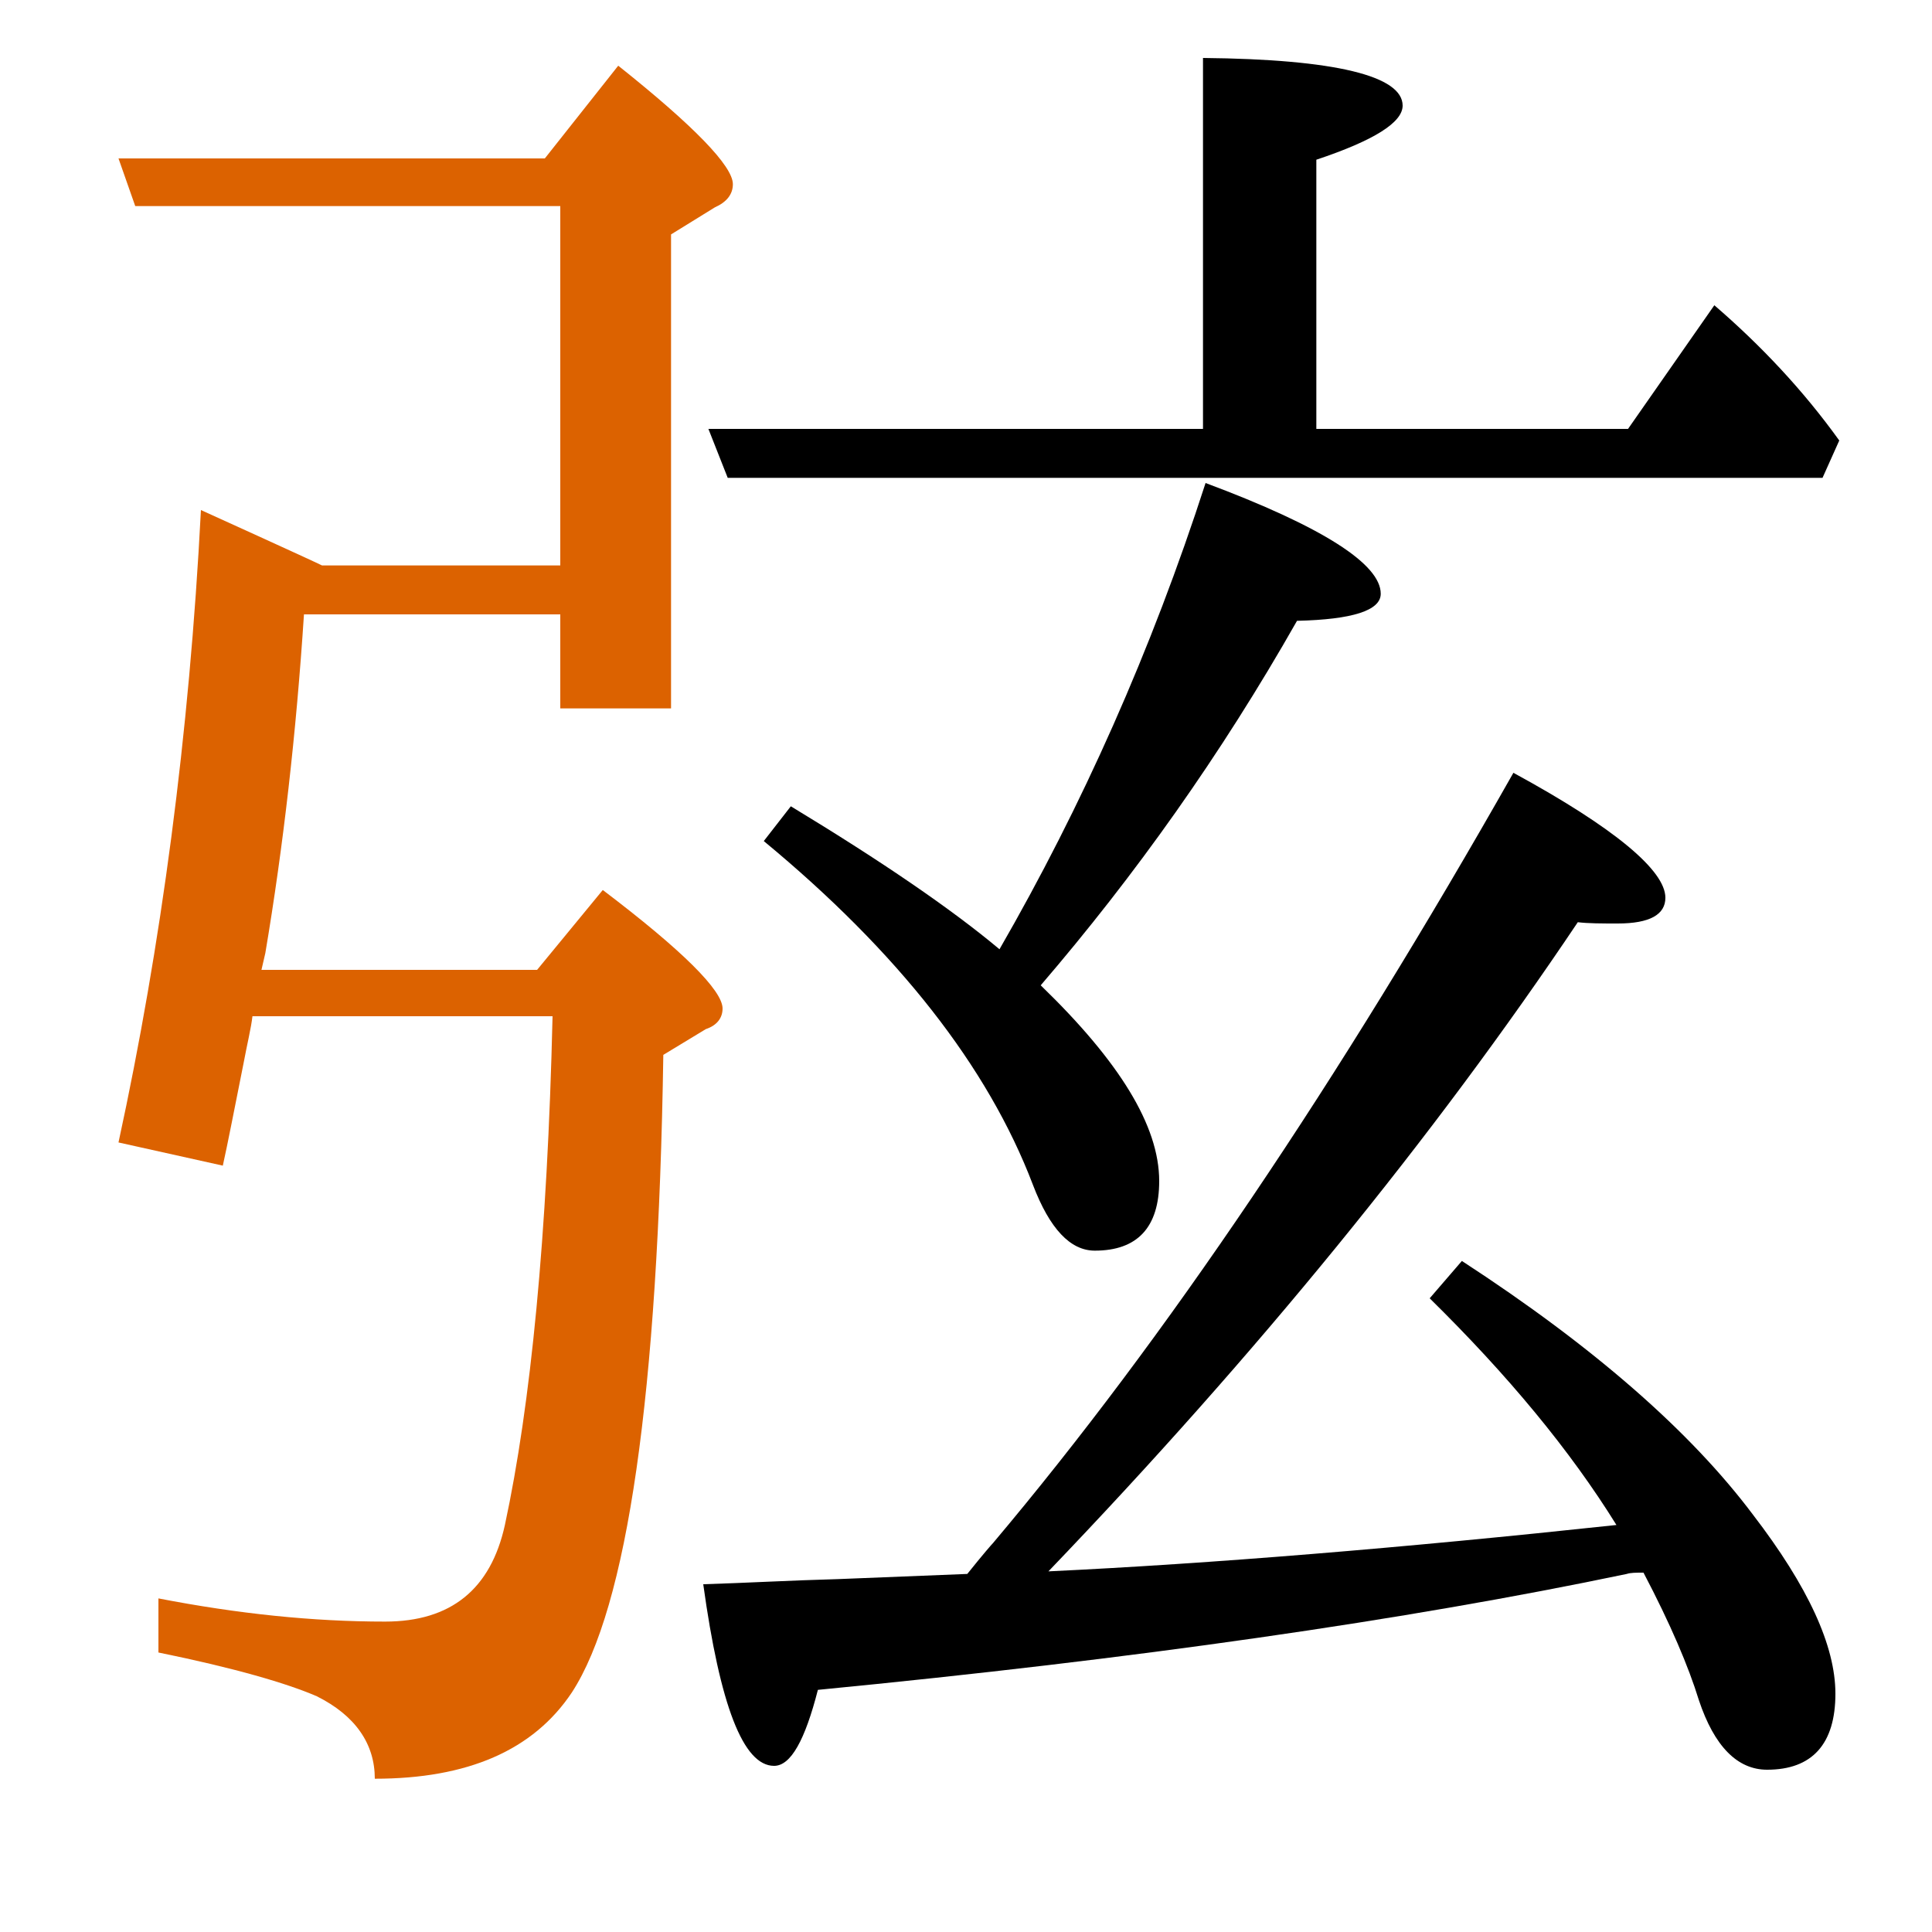
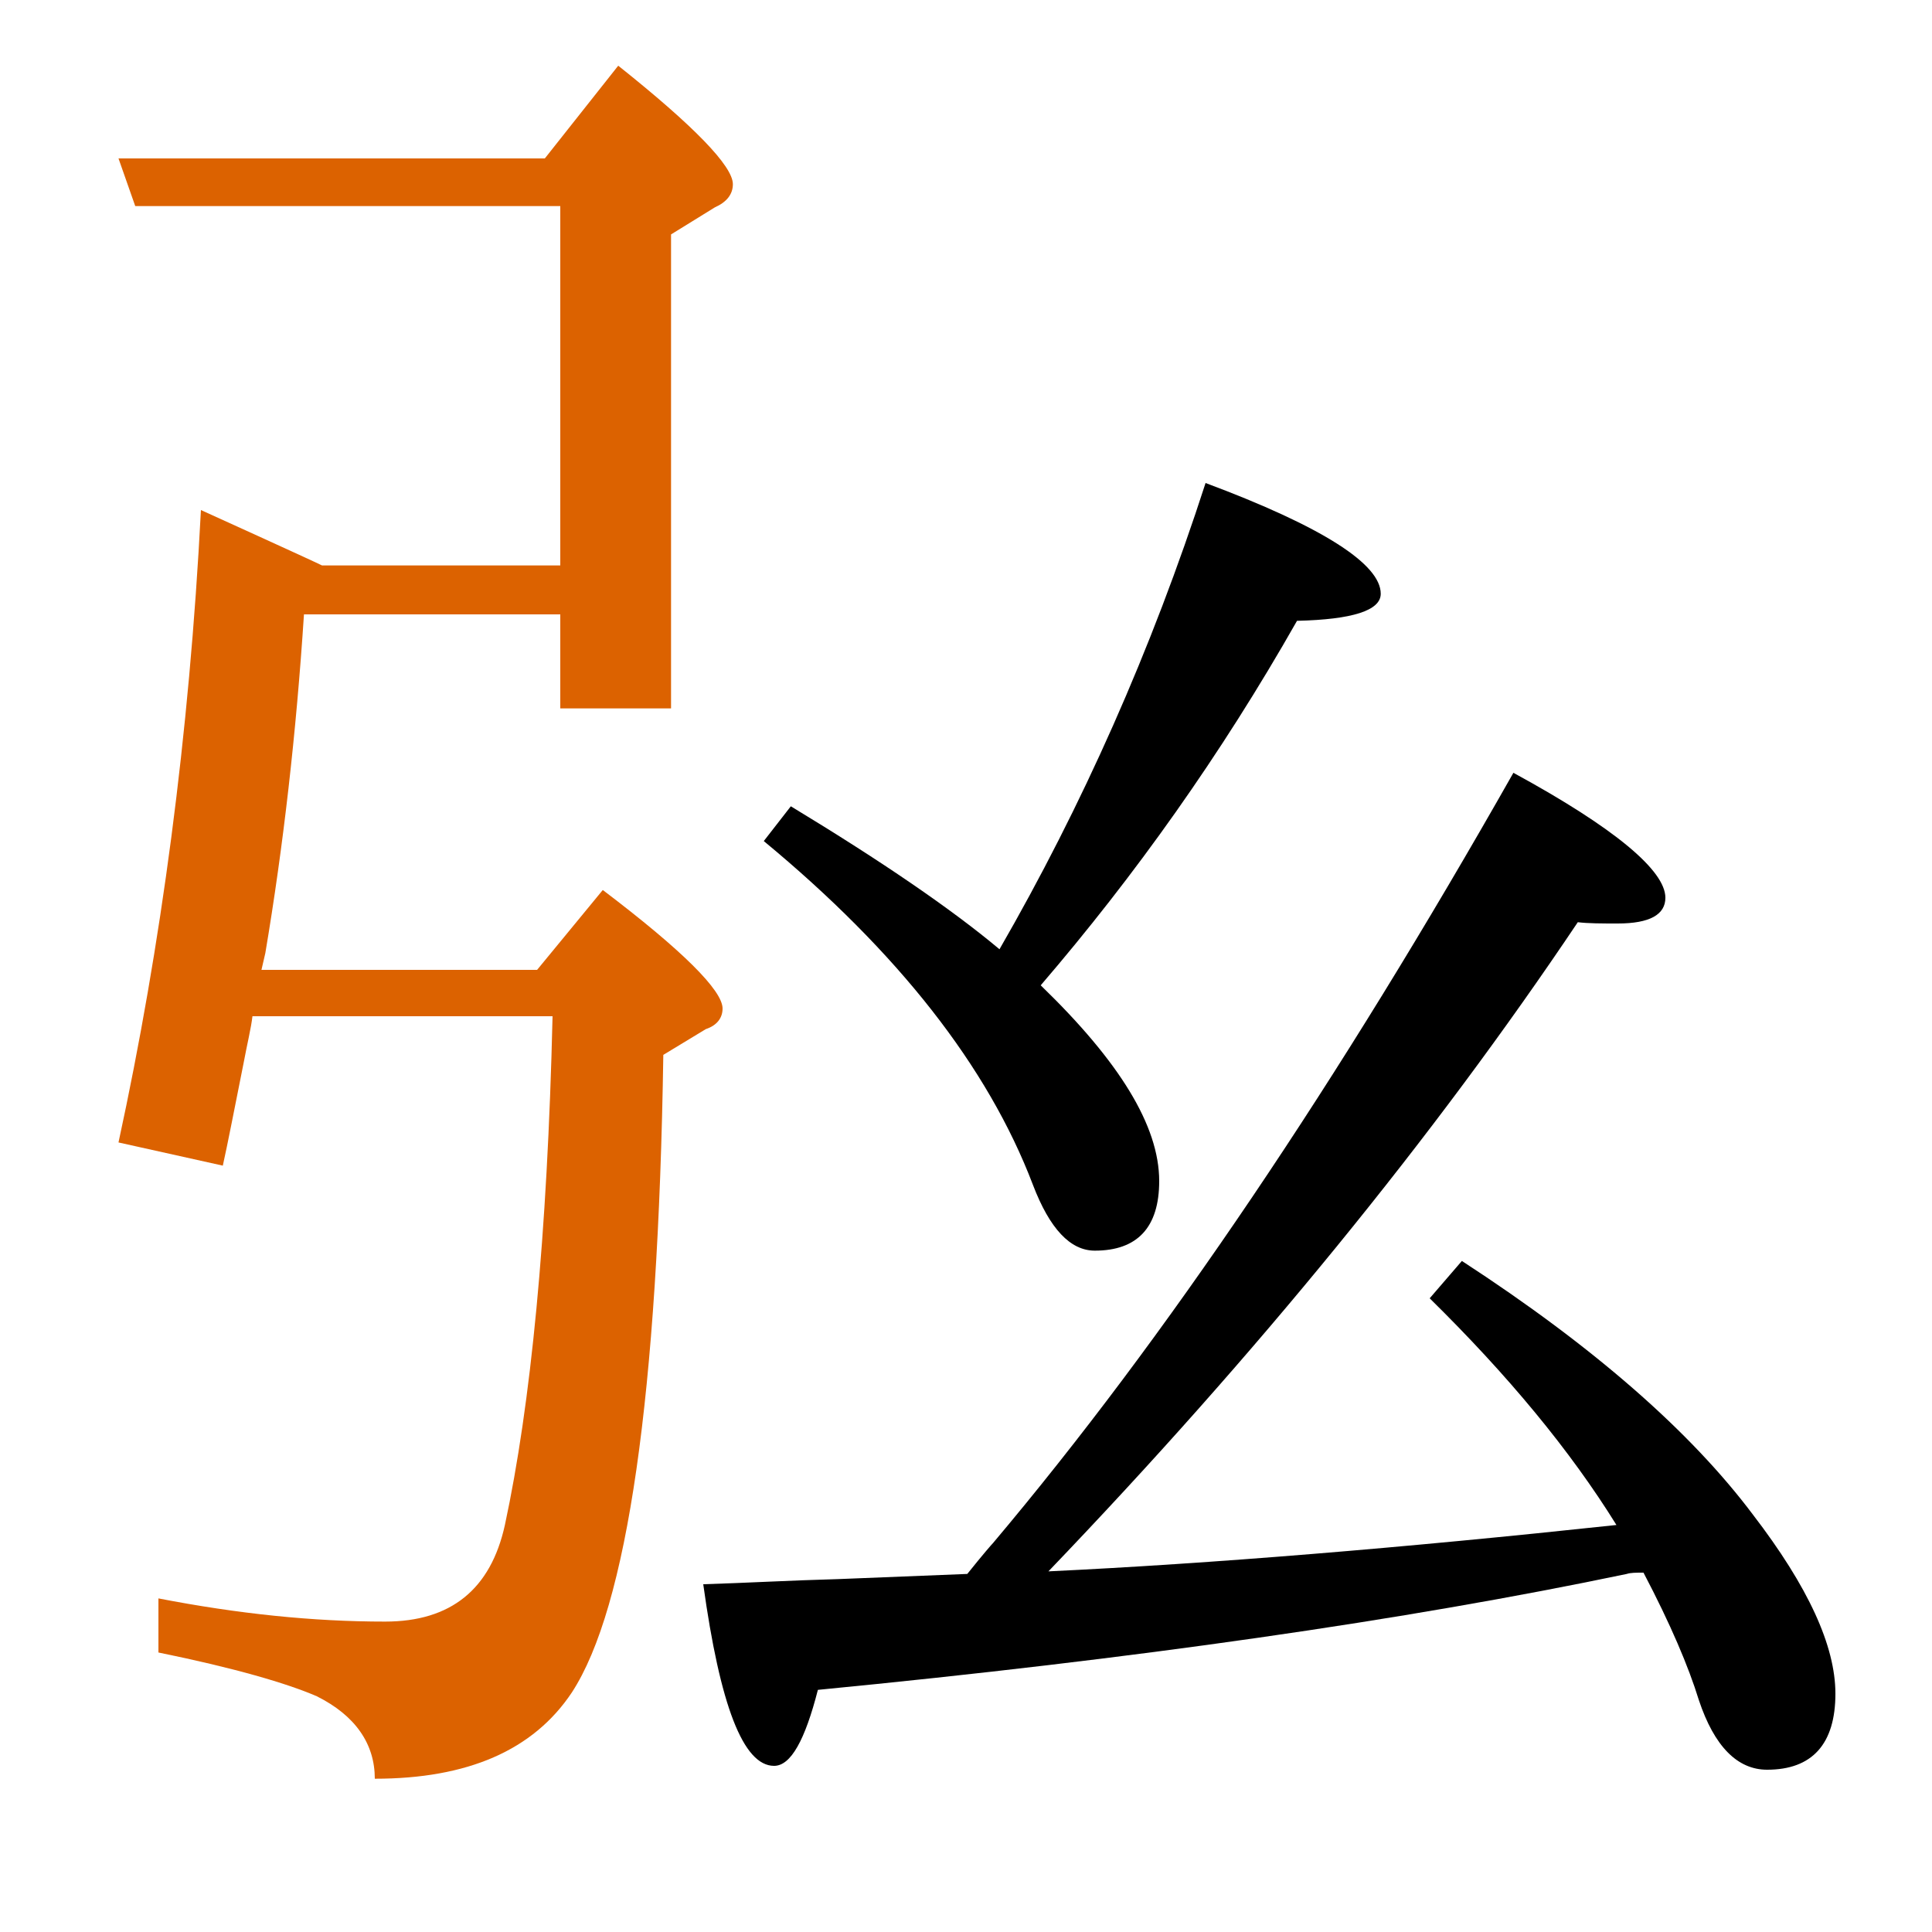
<svg xmlns="http://www.w3.org/2000/svg" version="1.1" id="圖層_1" x="0px" y="0px" viewBox="45 -33.8 150 150" style="enable-background:new 45 -33.8 150 150;" xml:space="preserve">
  <style type="text/css">
	.st0{enable-background:new    ;}
	.st1{fill:#DC6200;}
</style>
  <g class="st0">
-     <path d="M101.5,3.3h85l1.3-2.9c-2.8-3.9-6.1-7.4-9.7-10.5l-6.7,9.6h-24.2v-20.9c4.5-1.5,6.7-2.9,6.7-4.2c0-2.3-5.2-3.6-15.5-3.7   v28.8h-38.4L101.5,3.3z" />
    <path d="M152.2,12.3c0-2.3-4.5-5.2-13.6-8.6c-4.2,13-9.6,25.1-16,36.2c-3.7-3.1-9.1-6.8-16.2-11.1l-2.1,2.7   c10.4,8.6,17.4,17.5,20.9,26.7c1.3,3.4,2.9,5.1,4.8,5.1c3.3,0,5-1.8,5-5.4c0-4.3-3.1-9.3-9.2-15.2c7.3-8.5,14-17.9,19.9-28.3   C150,14.3,152.2,13.6,152.2,12.3z" />
    <path class="st1" d="M101.1,44.5c0-1.4-3.1-4.5-9.3-9.2l-5.1,6.2H65.3l0.3-1.3c1.4-8.3,2.4-17.1,3-26.3h19.9v7.3h8.6v-36.8l3.4-2.1   c0.9-0.4,1.4-1,1.4-1.8c0-1.4-3-4.5-8.9-9.2l-5.7,7.2H54.2l1.3,3.7h33v27.9H70c-0.8-0.4-9.4-4.3-9.4-4.3   c-0.9,17.5-3.1,33.9-6.4,49.1l8.1,1.8c0.4-1.8,0.9-4.4,1.6-7.9c0.3-1.6,0.6-2.8,0.7-3.7h23.3c-0.4,17.1-1.7,30.2-3.7,39.5   c-1.1,5-4.2,7.5-9.3,7.5c-5.6,0-11.4-0.6-17.6-1.8v4.2c5.9,1.2,10,2.4,12.3,3.4c3,1.5,4.5,3.7,4.5,6.4c7.2,0,12.3-2.2,15.3-6.7   c4.3-6.6,6.7-23.1,7.1-49.5l3.3-2C100.7,45.8,101.1,45.2,101.1,44.5z" />
    <path d="M158.5,64.1L156,67c6.1,6,10.9,11.8,14.5,17.6c-16.8,1.8-31.5,3-44.1,3.6c16.2-16.9,29.9-33.7,41.1-50.4   c0.8,0.1,1.9,0.1,3.1,0.1c2.5,0,3.7-0.7,3.7-2c0-2.1-3.9-5.4-11.8-9.7c-13.6,24-27,43.9-40.4,59.8c-0.1,0.1-0.8,0.9-2,2.4l-10,0.4   c-3.7,0.1-7.2,0.3-10.5,0.4c1.3,9.4,3.1,14.1,5.5,14.1c1.3,0,2.4-2,3.4-5.9c24.7-2.4,45.6-5.4,62.8-9c0.3-0.1,0.7-0.1,1.3-0.1   c2.1,4,3.5,7.3,4.3,9.9c1.2,3.6,3,5.4,5.3,5.4c3.5,0,5.3-2,5.3-5.9c0-3.7-2.1-8.3-6.4-13.9C176.3,77.4,168.8,70.8,158.5,64.1z" />
  </g>
</svg>